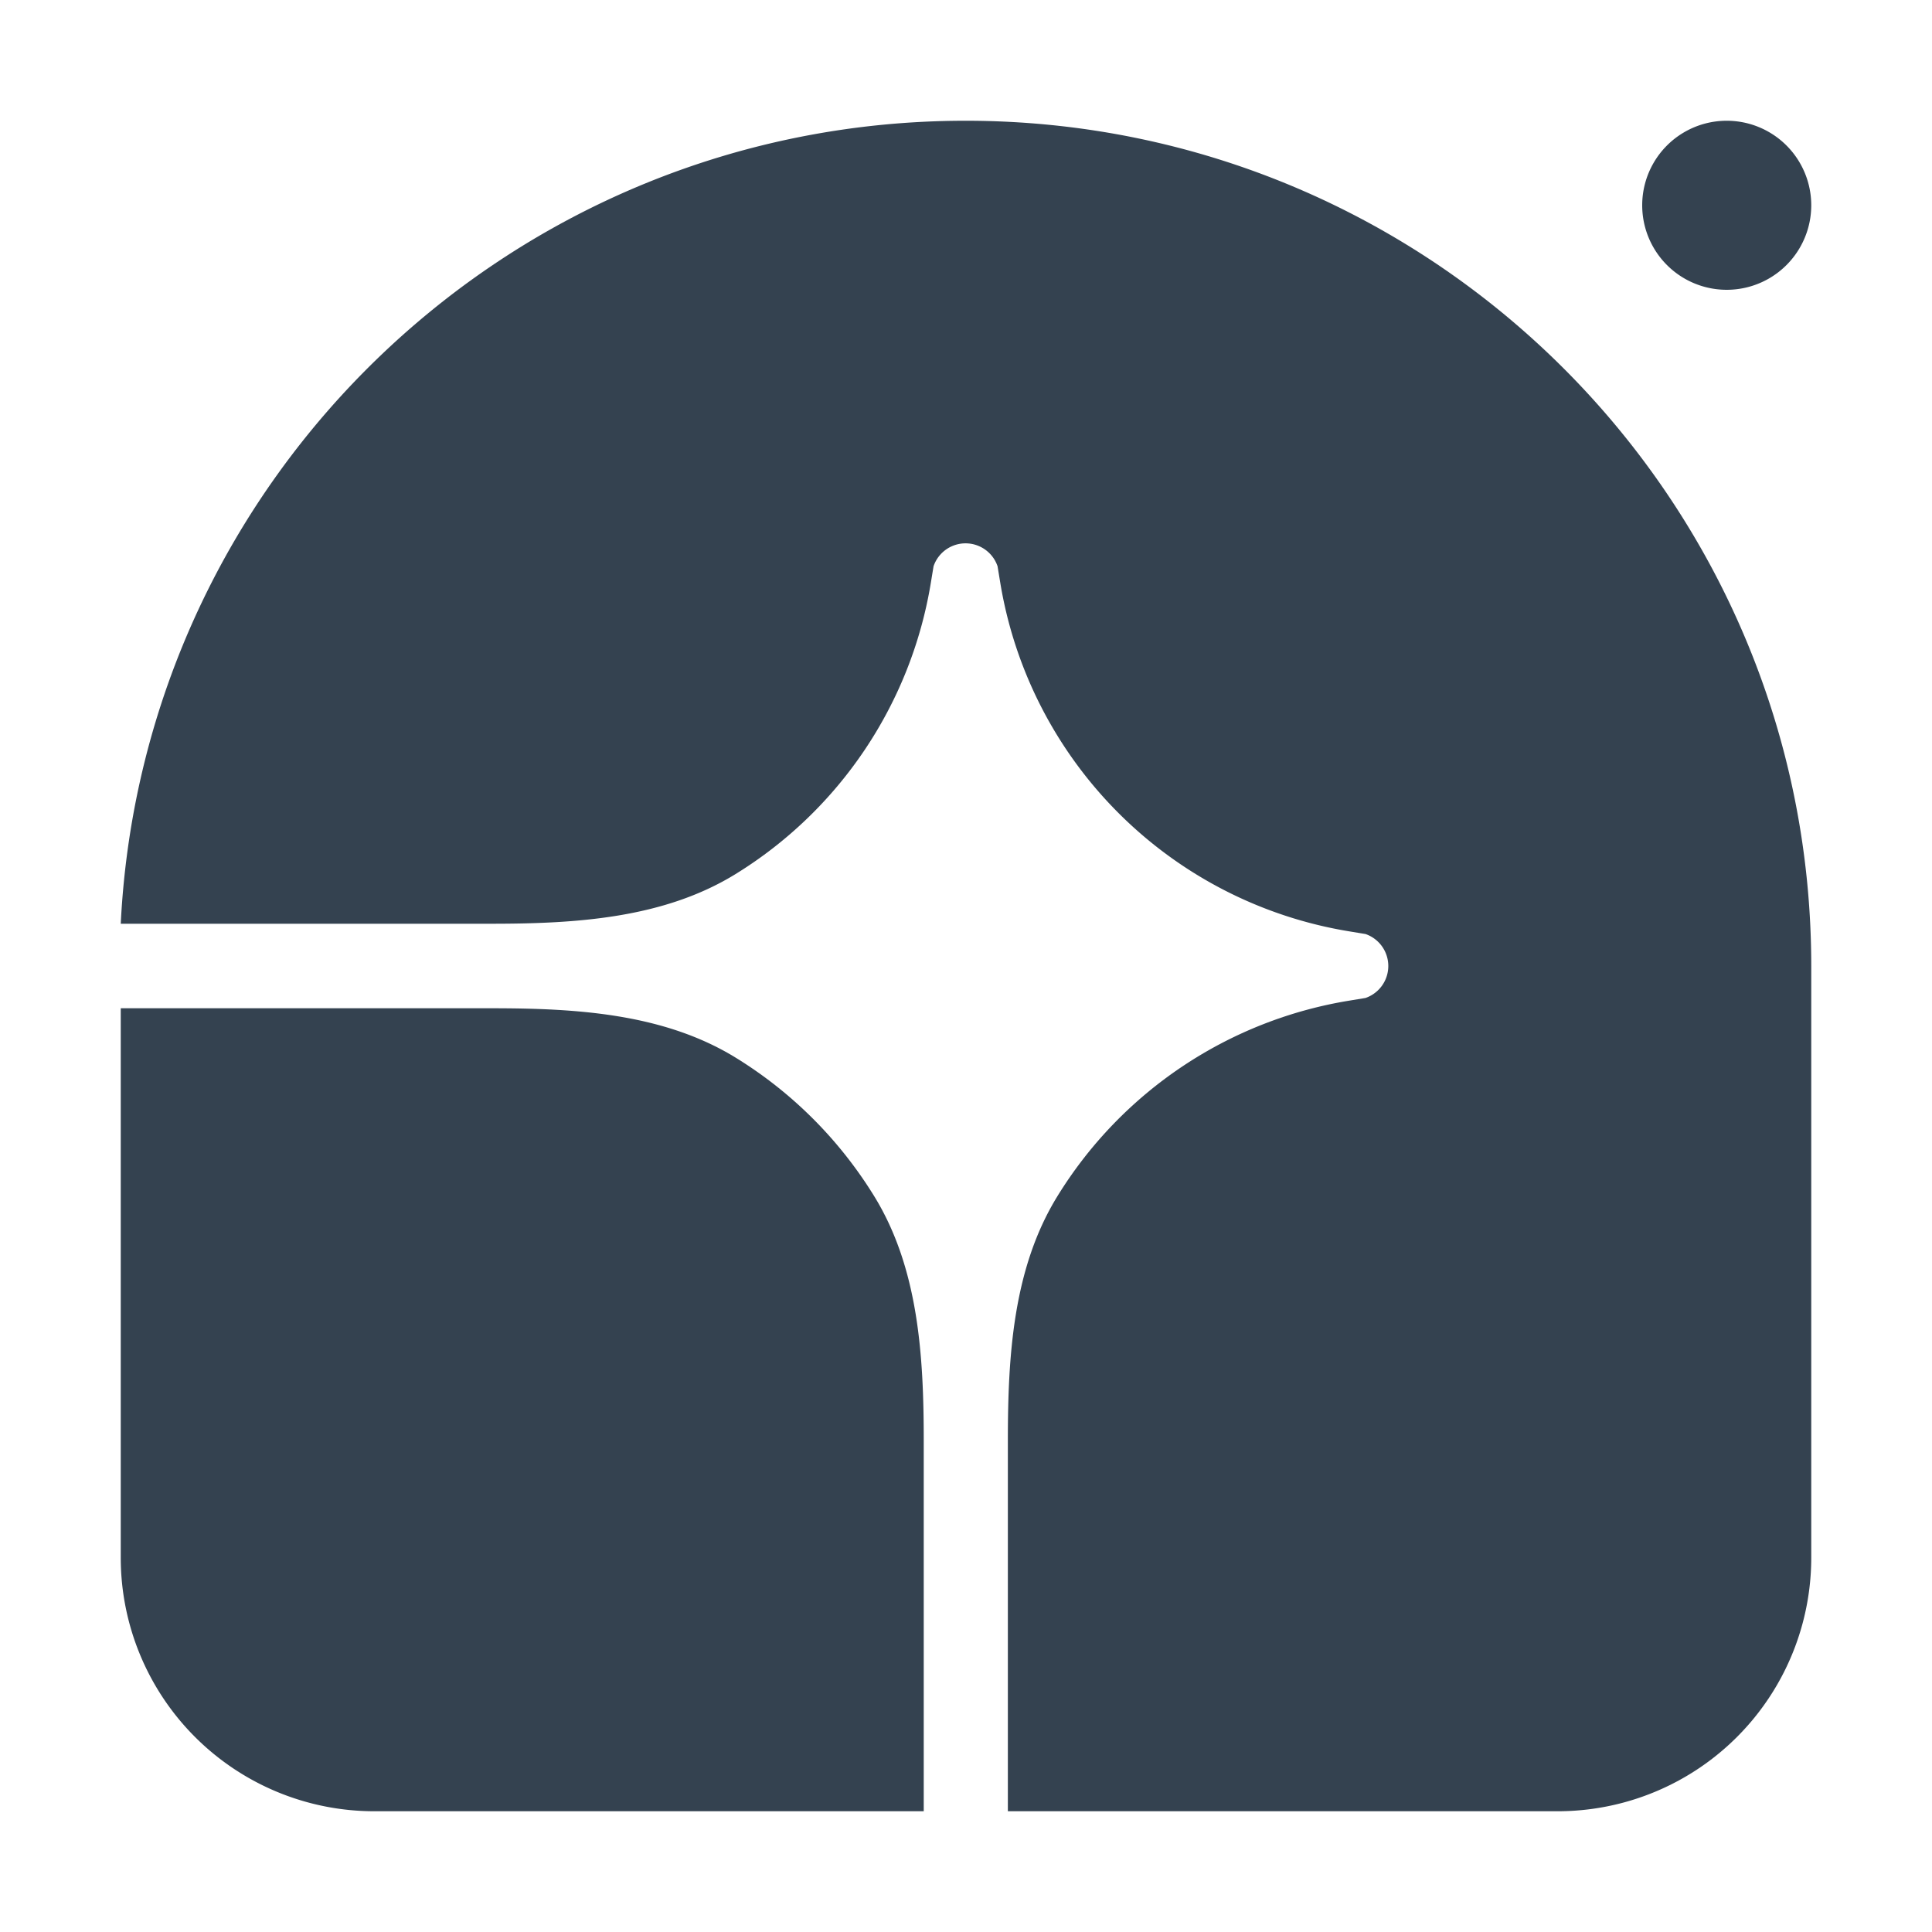
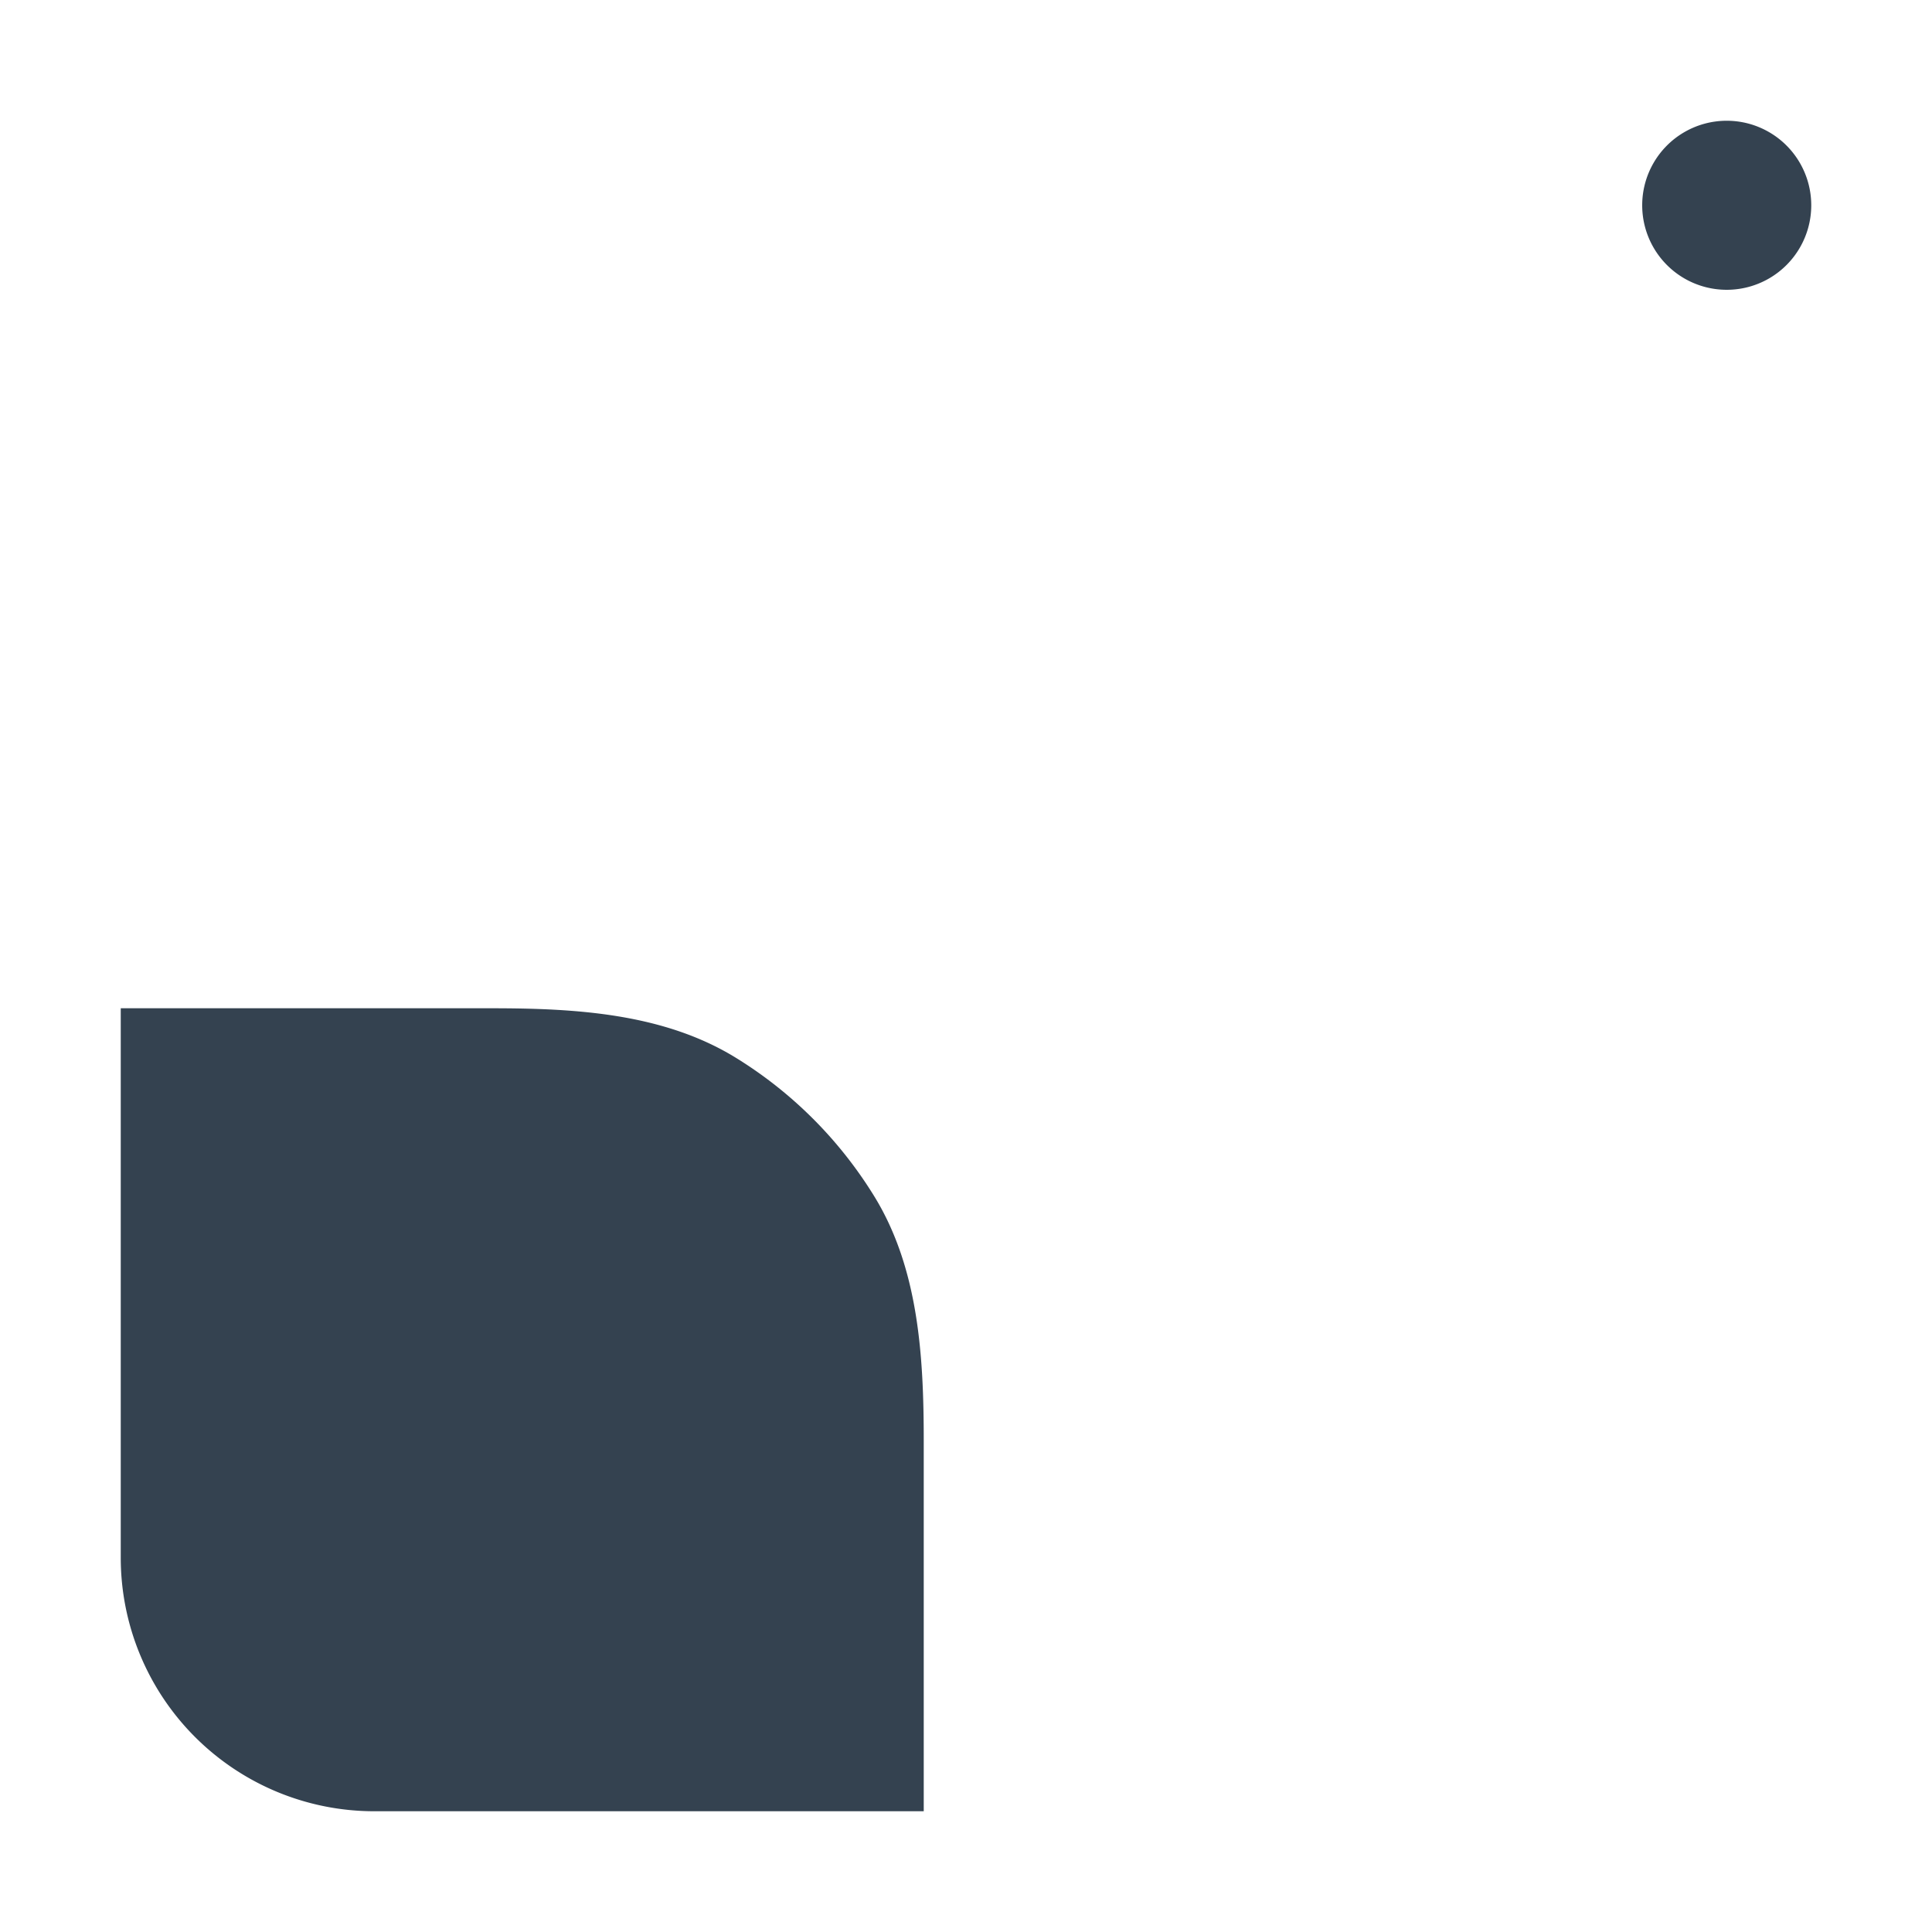
<svg xmlns="http://www.w3.org/2000/svg" width="24" height="24" fill="none">
-   <path fill="#344250" d="M11.994 1.5C17.796 1.5 22.5 6.2 22.5 12v7.35a3.15 3.15 0 0 1-3.152 3.15H12.52v-4.606c0-1.051.064-2.14.616-3.035a5.25 5.25 0 0 1 3.627-2.429l.2-.033a.42.42 0 0 0 0-.794l-.2-.033a5.254 5.254 0 0 1-4.338-4.335l-.033-.201a.42.42 0 0 0-.795 0l-.033.201a5.248 5.248 0 0 1-2.43 3.625c-.895.55-1.985.615-3.036.615H1.5C1.775 5.92 6.368 1.5 11.994 1.5Z" />
  <path fill="#344250" d="M1.5 12.525h4.606c1.051 0 2.14.064 3.035.615.7.431 1.288 1.02 1.719 1.72.55.894.615 1.983.615 3.034V22.5H4.65a3.15 3.15 0 0 1-3.15-3.15v-6.825Zm21-9.975a1.05 1.05 0 1 1-2.1 0 1.05 1.05 0 0 1 2.1 0Z" />
</svg>